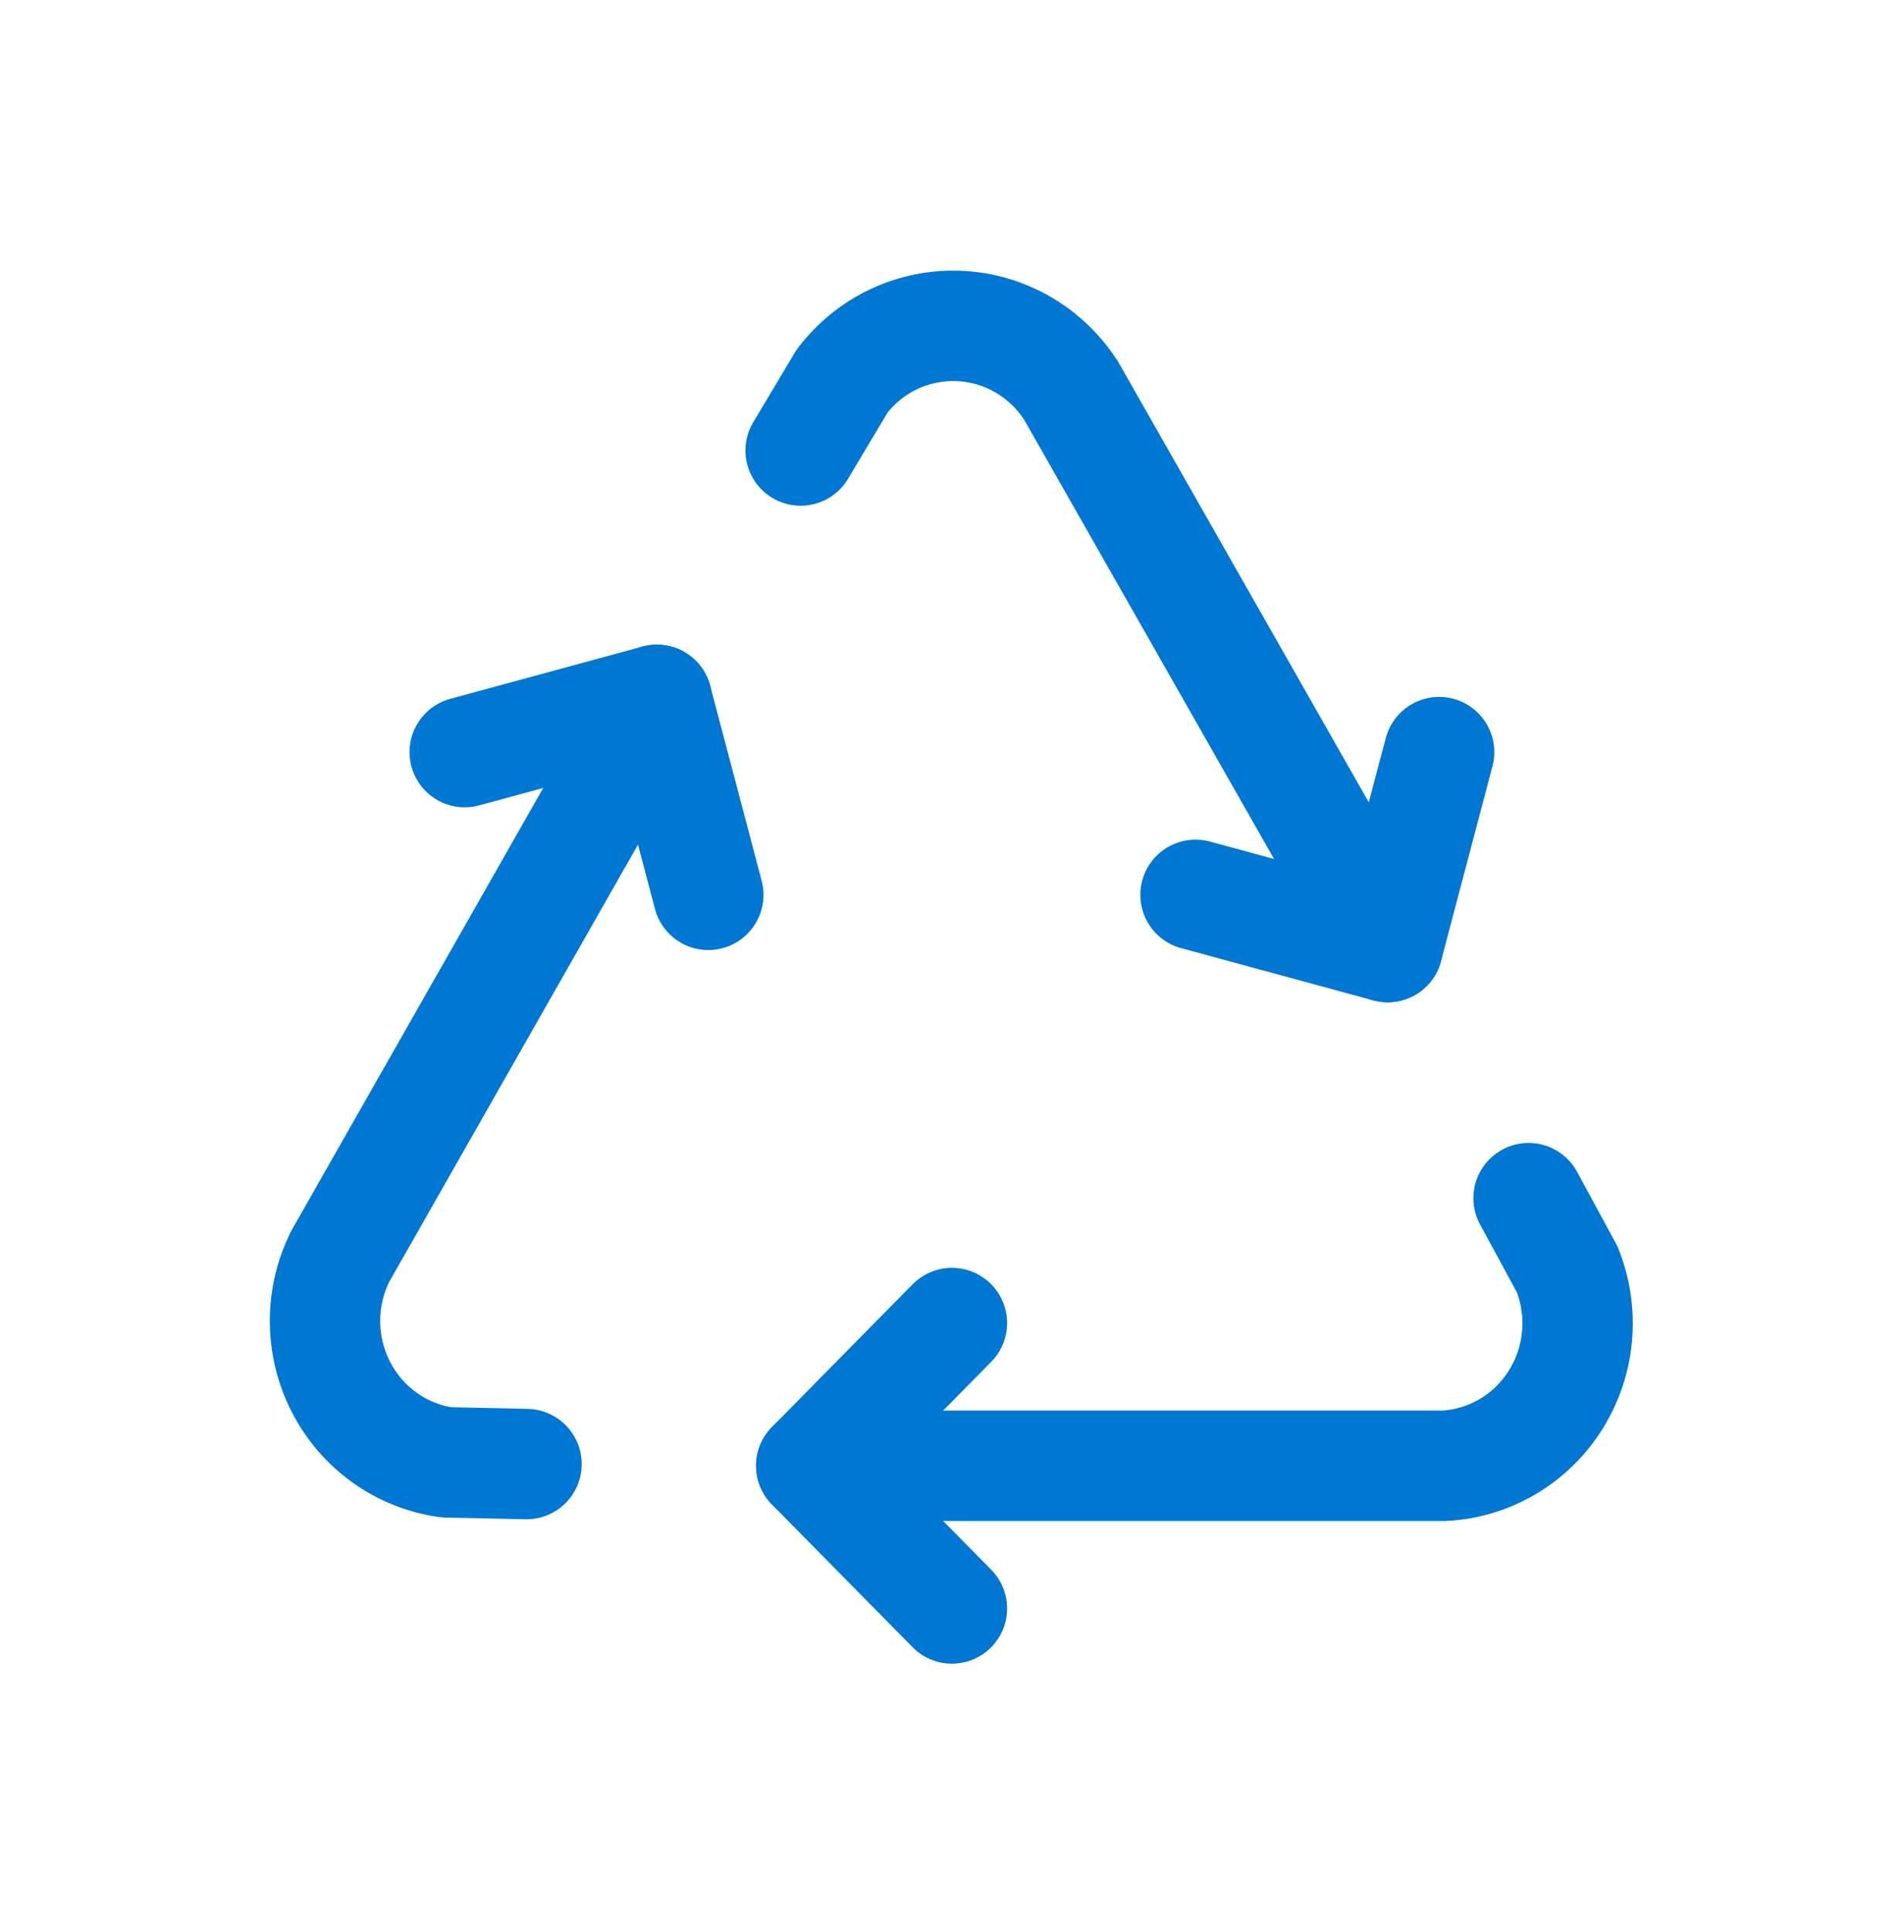
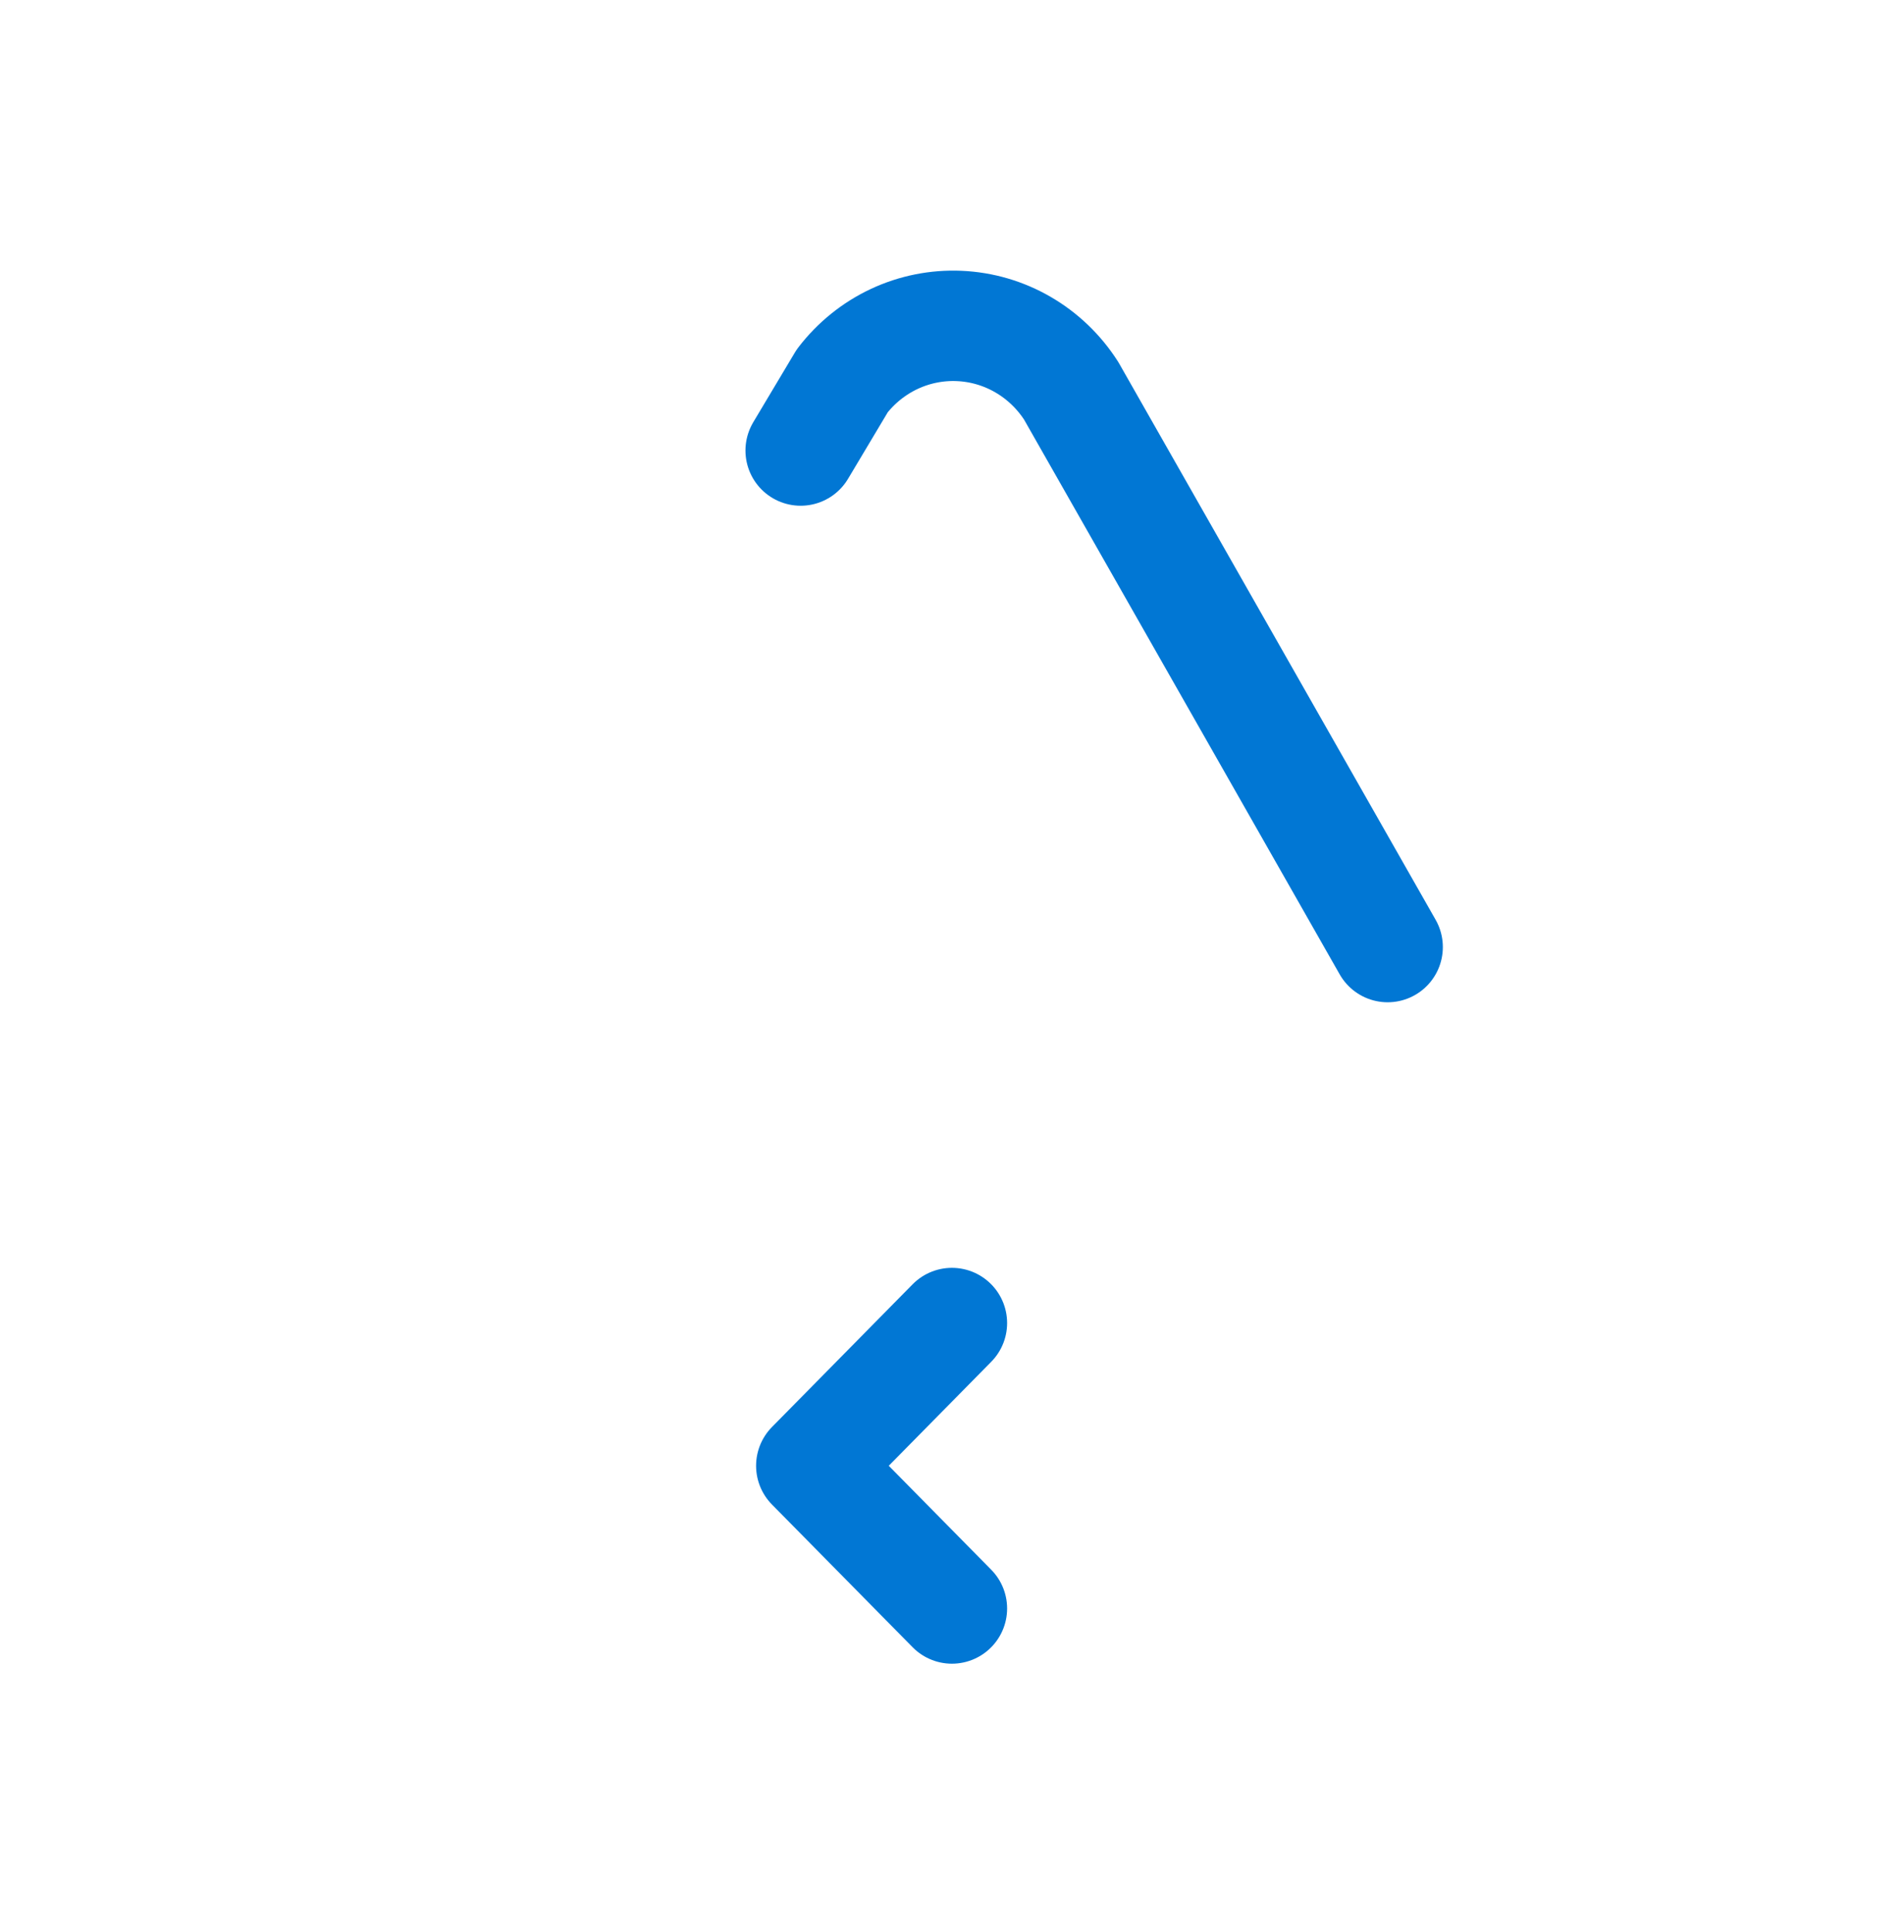
<svg xmlns="http://www.w3.org/2000/svg" width="69" height="70" viewBox="0 0 69 70" fill="none">
  <path d="M34.497 47.932L29.4 53.103L34.497 58.273" stroke="#0177D4" stroke-width="4" stroke-linecap="round" stroke-linejoin="round" />
-   <path d="M29.4 53.103H52.337C53.149 53.06 53.939 52.821 54.642 52.406C55.344 51.99 55.938 51.411 56.375 50.715C56.811 50.019 57.077 49.227 57.151 48.406C57.224 47.584 57.103 46.757 56.797 45.993L55.395 43.407M25.669 32.419L23.804 25.355L16.841 27.248" stroke="#0177D4" stroke-width="4" stroke-linecap="round" stroke-linejoin="round" />
-   <path d="M23.804 25.355L12.335 45.507C11.966 46.241 11.775 47.054 11.778 47.879C11.782 48.703 11.98 49.515 12.355 50.246C12.731 50.978 13.273 51.607 13.938 52.083C14.602 52.558 15.368 52.865 16.173 52.978L19.081 53.041M43.325 32.419L50.288 34.312L52.153 27.248" stroke="#0177D4" stroke-width="4" stroke-linecap="round" stroke-linejoin="round" />
  <path d="M50.288 34.311L38.82 14.16C38.377 13.469 37.778 12.894 37.072 12.485C36.367 12.076 35.575 11.844 34.763 11.809C33.95 11.773 33.142 11.935 32.404 12.281C31.666 12.628 31.021 13.148 30.522 13.798L29.015 16.322" stroke="#0177D4" stroke-width="4" stroke-linecap="round" stroke-linejoin="round" />
</svg>